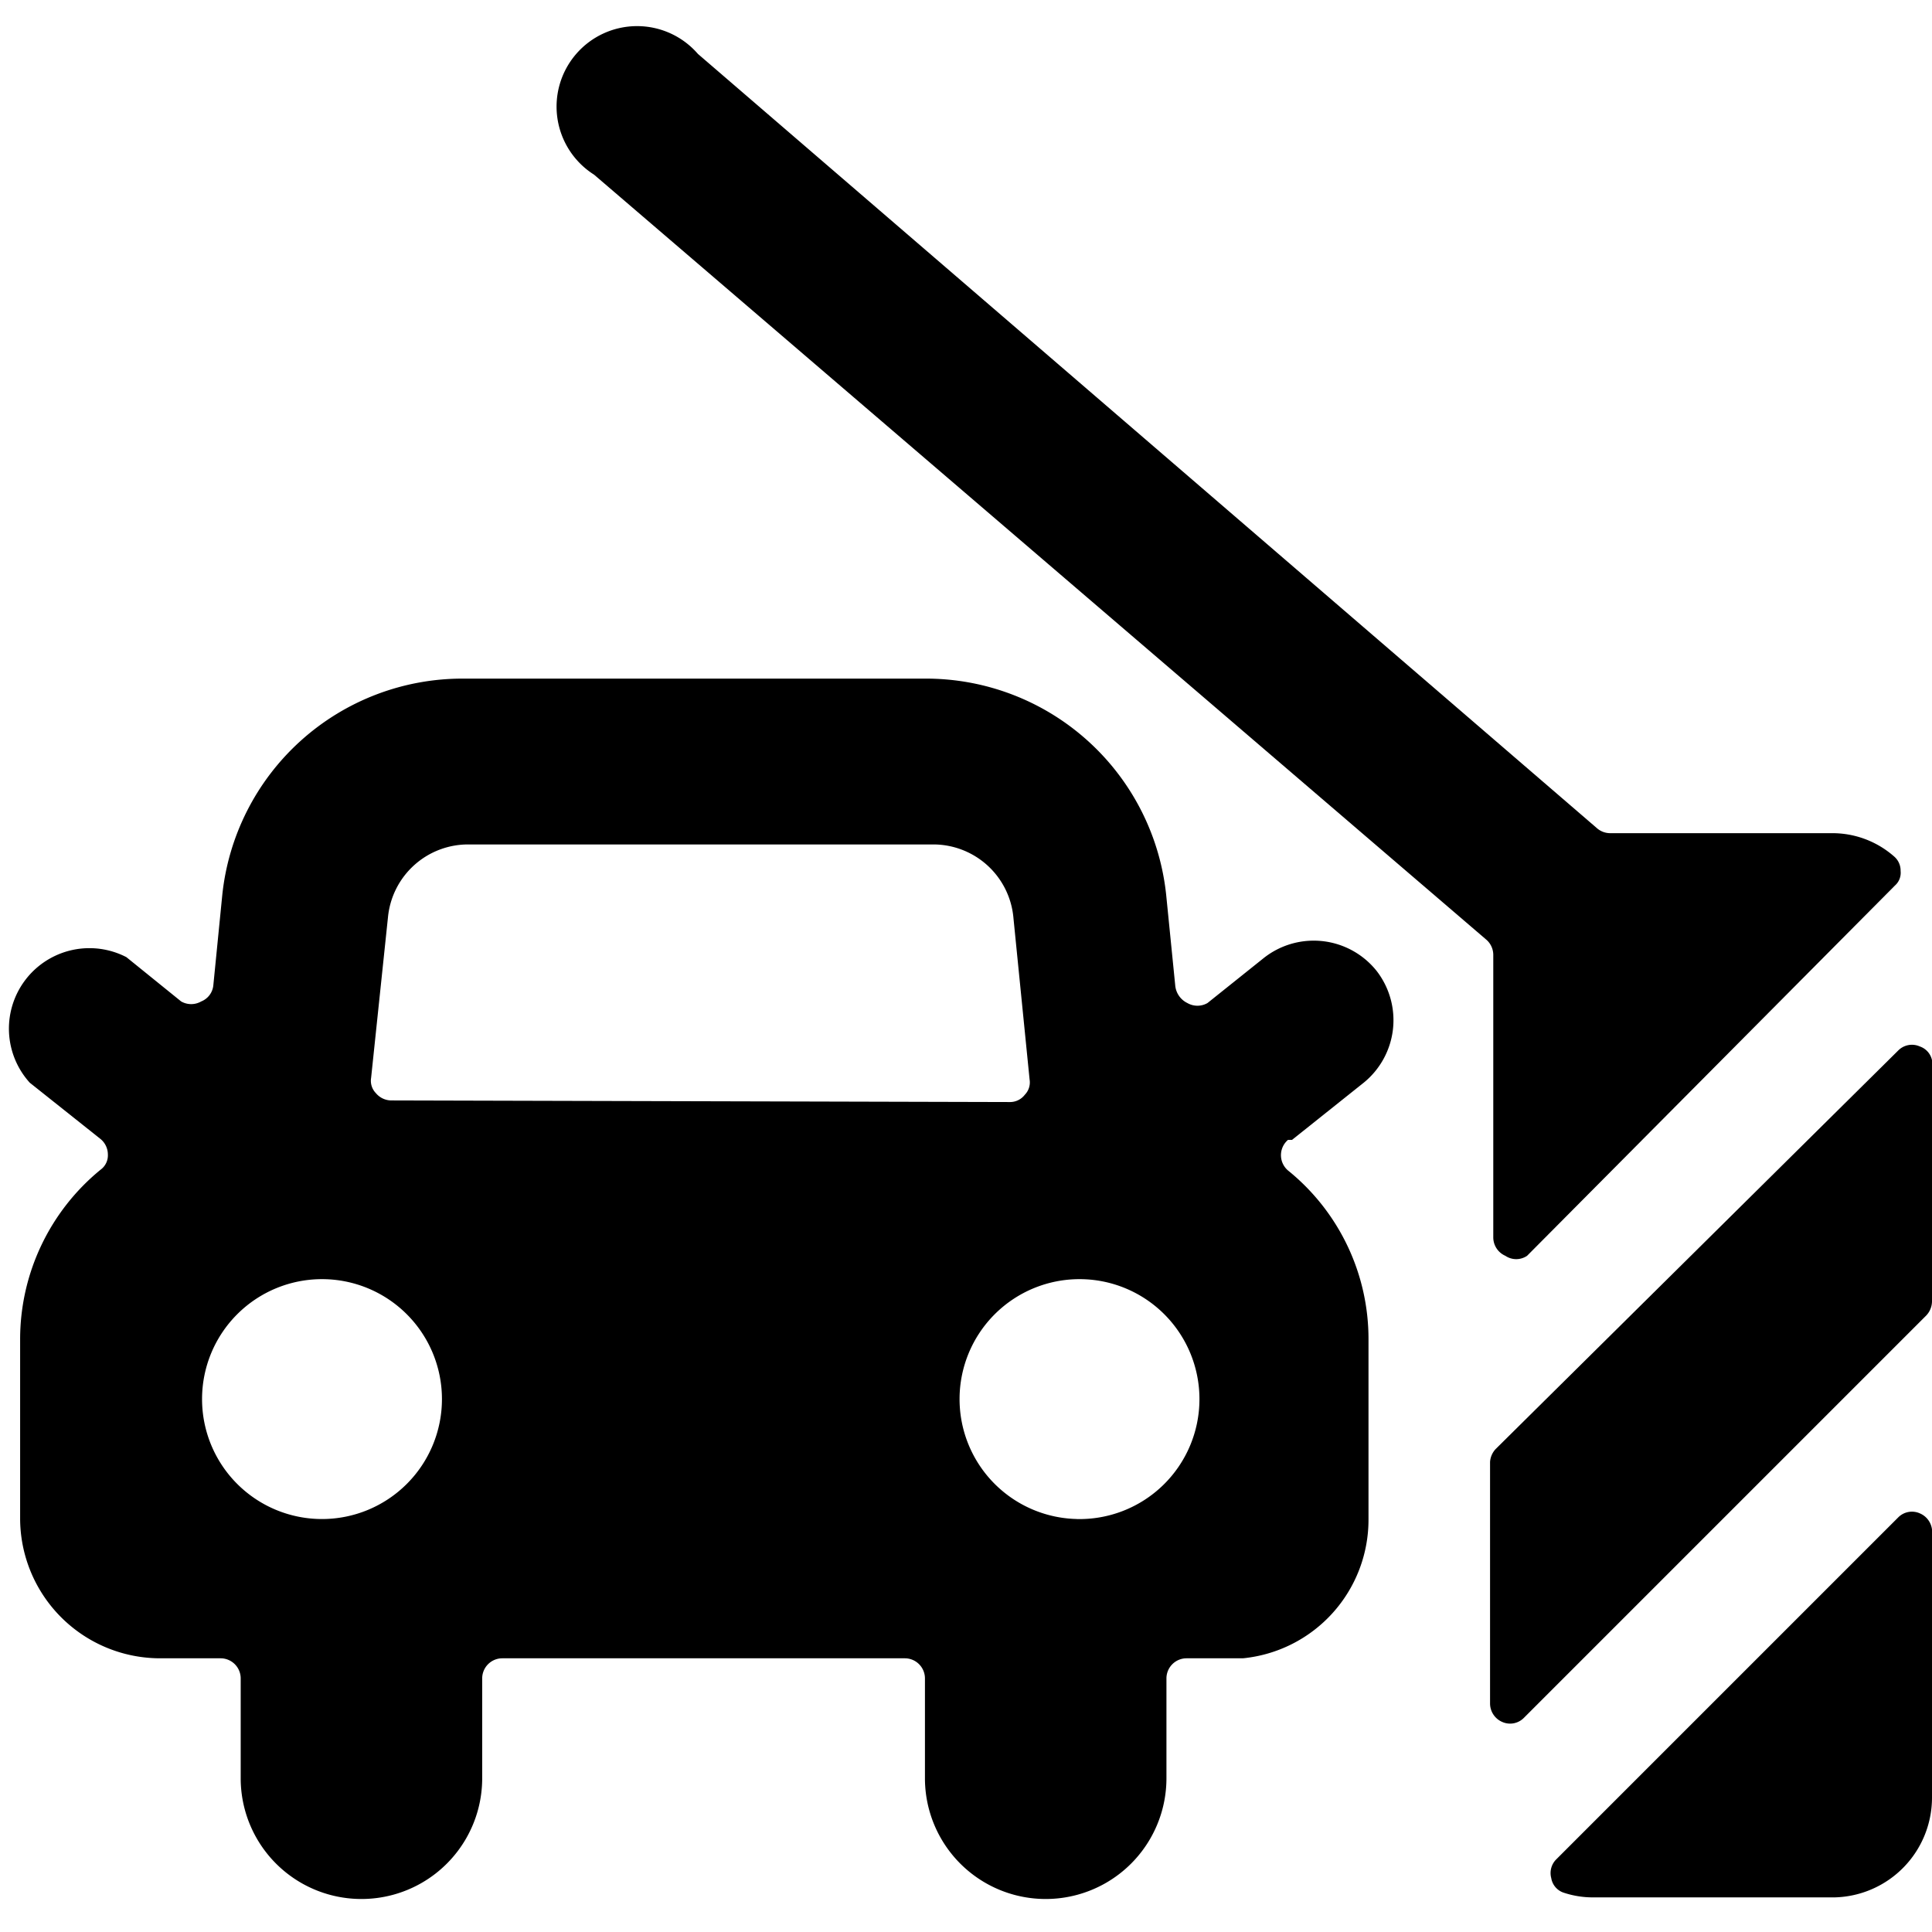
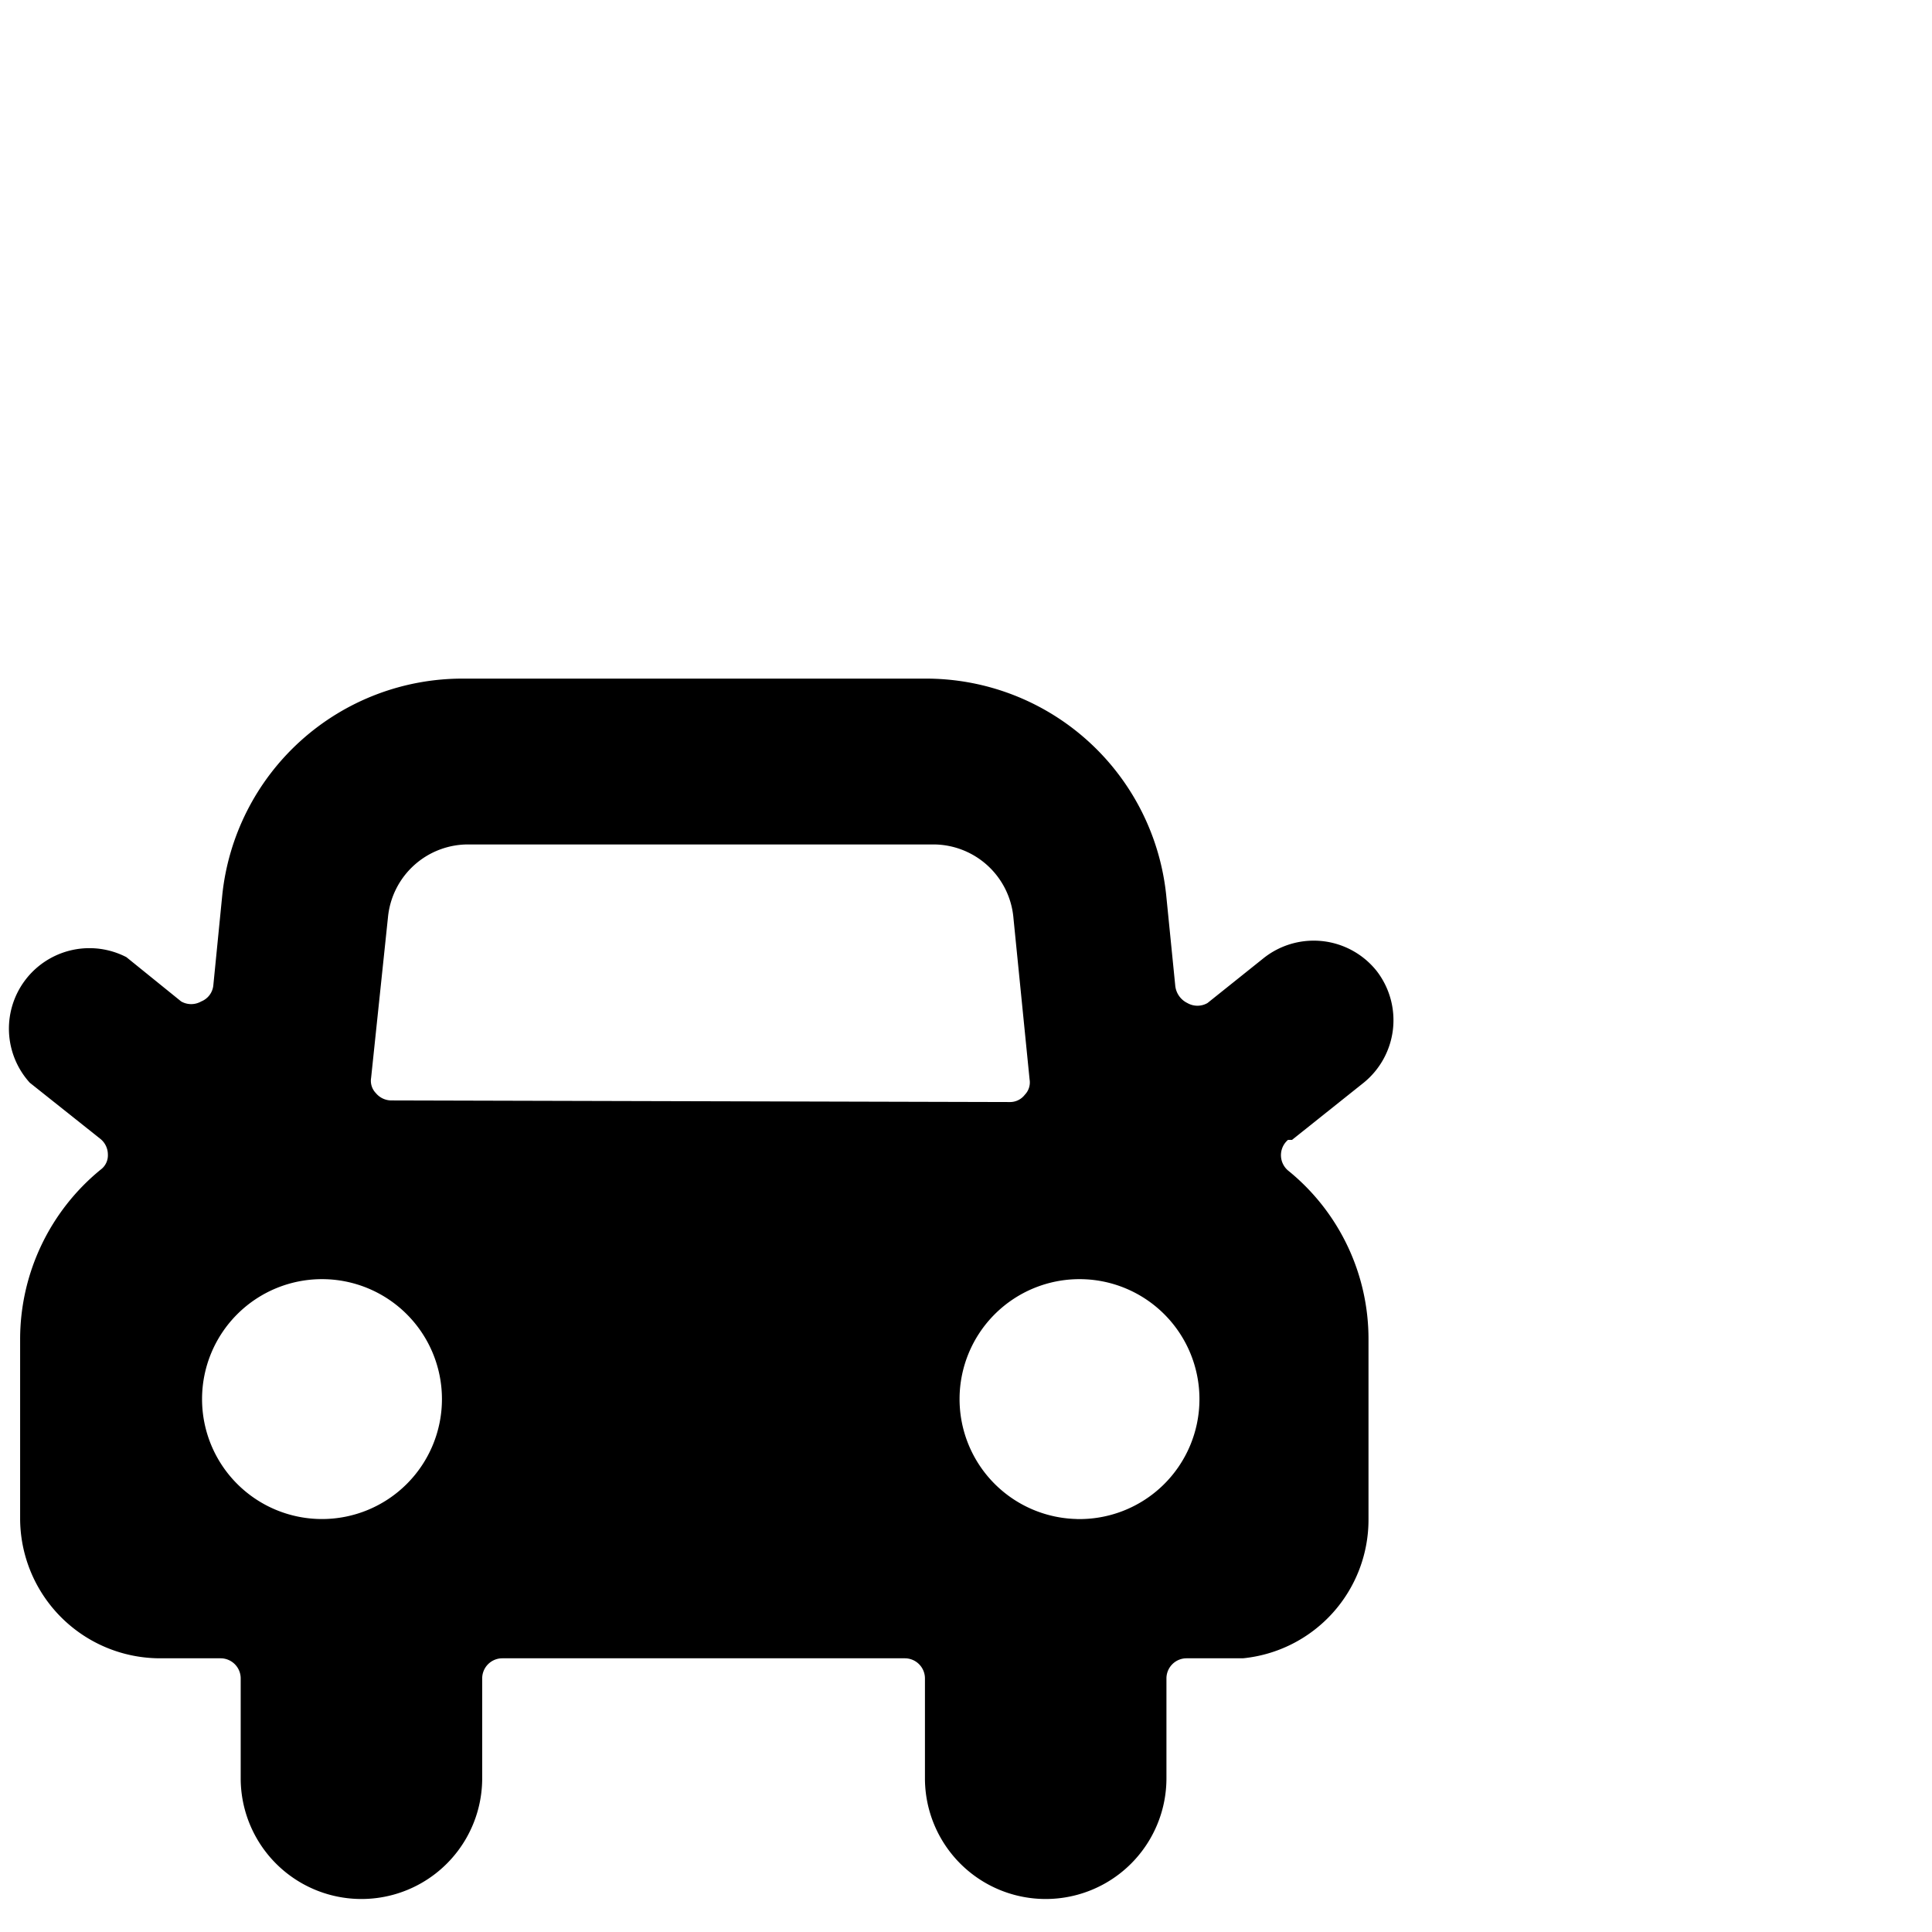
<svg xmlns="http://www.w3.org/2000/svg" viewBox="0 0 24 24">
  <g>
    <path d="m16.05 14.16 0.89 -0.71a1 1 0 0 0 0.16 -1.39 1 1 0 0 0 -1.4 -0.16l-0.7 0.56a0.25 0.25 0 0 1 -0.25 0 0.27 0.27 0 0 1 -0.15 -0.21l-0.11 -1.1a3 3 0 0 0 -3 -2.72H5.76a3 3 0 0 0 -3 2.7l-0.11 1.11a0.24 0.24 0 0 1 -0.15 0.2 0.25 0.25 0 0 1 -0.25 0l-0.68 -0.55a1 1 0 0 0 -1.2 1.56l0.88 0.7a0.25 0.25 0 0 1 0.09 0.19 0.22 0.22 0 0 1 -0.09 0.19 2.72 2.72 0 0 0 -1 2.11v2.23A1.74 1.74 0 0 0 2 20.6h0.74a0.25 0.25 0 0 1 0.25 0.25v1.24a1.49 1.49 0 0 0 3 0v-1.24a0.25 0.25 0 0 1 0.25 -0.25h5a0.25 0.25 0 0 1 0.25 0.25v1.24a1.49 1.49 0 0 0 3 0v-1.24a0.25 0.25 0 0 1 0.25 -0.25h0.7A1.73 1.73 0 0 0 17 18.87v-2.23a2.69 2.69 0 0 0 -1 -2.1 0.25 0.25 0 0 1 0 -0.38ZM4 18.87a1.49 1.49 0 1 1 1.49 -1.49A1.49 1.49 0 0 1 4 18.87Zm0.86 -5.2a0.25 0.25 0 0 1 -0.19 -0.09 0.22 0.22 0 0 1 -0.06 -0.19l0.21 -2a1 1 0 0 1 1 -0.9h5.77a1 1 0 0 1 1 0.92l0.2 2a0.22 0.22 0 0 1 -0.06 0.19 0.23 0.23 0 0 1 -0.18 0.09Zm8.55 5.2a1.49 1.49 0 1 1 1.49 -1.49 1.49 1.49 0 0 1 -1.53 1.49Z" fill="#000000" stroke-width="1" />
-     <path d="M23.85 13a0.24 0.24 0 0 0 -0.27 0.05l-5 4.95a0.26 0.26 0 0 0 -0.07 0.16v3a0.25 0.25 0 0 0 0.15 0.23 0.24 0.24 0 0 0 0.27 -0.05l5 -5a0.26 0.26 0 0 0 0.07 -0.17v-3a0.23 0.23 0 0 0 -0.15 -0.17Z" fill="#000000" stroke-width="1" />
-     <path d="M18.55 15.37a0.25 0.25 0 0 0 0.15 0.23 0.24 0.24 0 0 0 0.27 0l4.57 -4.6a0.21 0.21 0 0 0 0.07 -0.18 0.23 0.23 0 0 0 -0.08 -0.18 1.16 1.16 0 0 0 -0.77 -0.29H20a0.25 0.25 0 0 1 -0.16 -0.06L8.67 0.67a1 1 0 1 0 -1.29 1.5l11.08 9.5a0.25 0.25 0 0 1 0.09 0.19Z" fill="#000000" stroke-width="1" />
-     <path d="M23.85 18.8a0.24 0.24 0 0 0 -0.27 0.05l-4.25 4.25a0.24 0.24 0 0 0 -0.06 0.23 0.23 0.23 0 0 0 0.15 0.18 1.15 1.15 0 0 0 0.37 0.06h3A1.24 1.24 0 0 0 24 22.33V19a0.25 0.25 0 0 0 -0.15 -0.2Z" fill="#000000" stroke-width="1" />
  </g>
</svg>